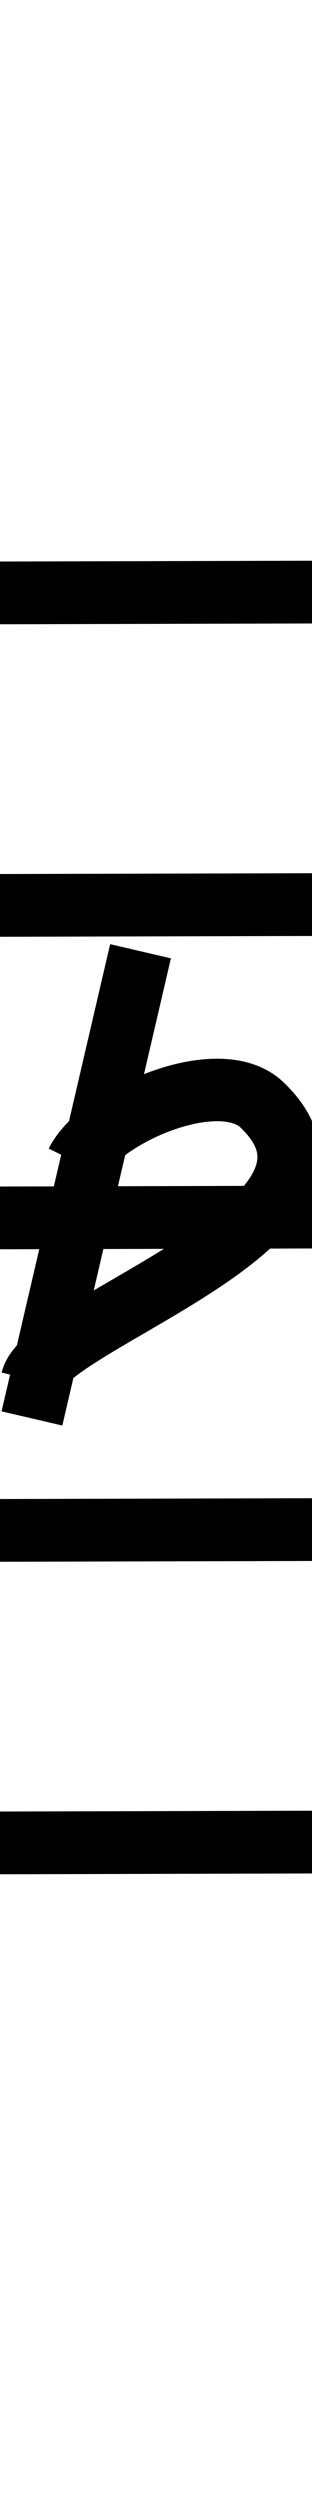
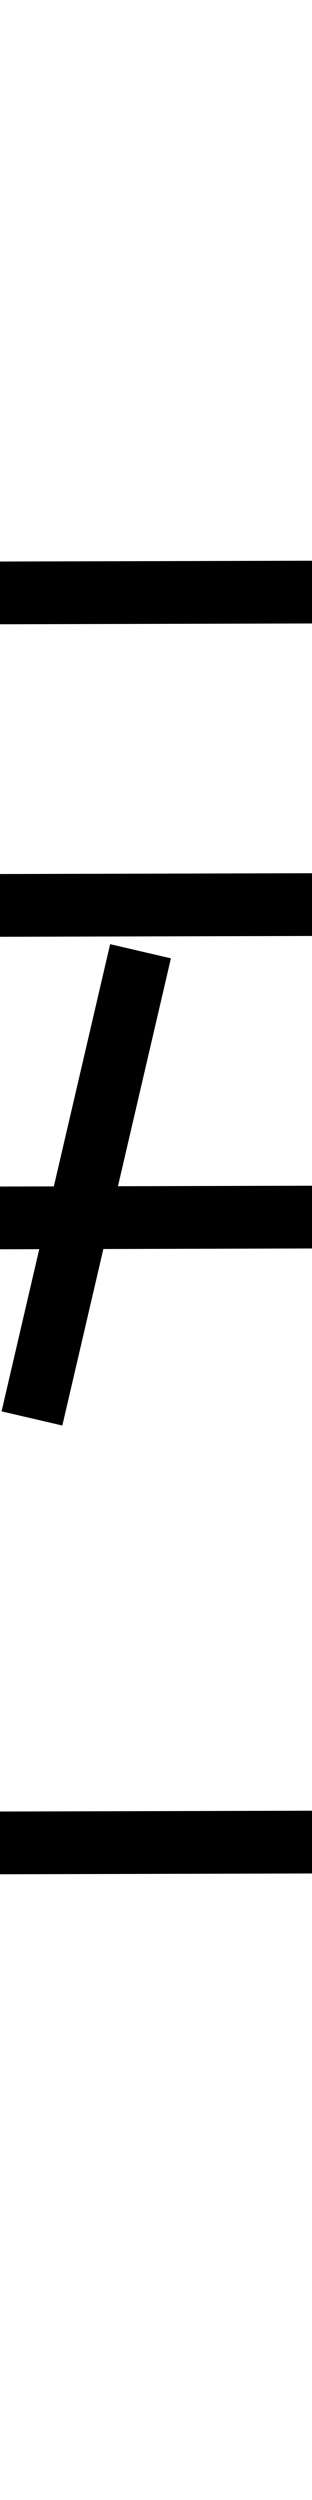
<svg xmlns="http://www.w3.org/2000/svg" xmlns:ns1="http://sodipodi.sourceforge.net/DTD/sodipodi-0.dtd" xmlns:ns2="http://www.inkscape.org/namespaces/inkscape" width="5" height="40" id="svg2" ns1:version="0.32" ns2:version="0.44" version="1.0" ns1:docbase="D:\www.mjchaels-gitarrenkurs.de\Wikipedia.de\SVG\Notation" ns1:docname="Note_bb_flat.svg">
  <defs id="defs4" />
  <ns1:namedview id="base" pagecolor="#ffffff" bordercolor="#666666" borderopacity="1.0" ns2:pageopacity="0.0" ns2:pageshadow="2" ns2:zoom="9.7661157" ns2:cx="11.533215" ns2:cy="17.123221" ns2:document-units="px" ns2:current-layer="layer1" width="5px" height="40px" ns2:window-width="925" ns2:window-height="649" ns2:window-x="239" ns2:window-y="236" />
  <g ns2:label="Ebene 1" ns2:groupmode="layer" id="layer1">
    <path style="fill:none;fill-rule:evenodd;stroke:black;stroke-width:1.004px;stroke-linecap:butt;stroke-linejoin:miter;stroke-opacity:1" d="M -4.498,29.498 L 14.498,29.449" id="path1876" />
-     <path style="fill:none;fill-rule:evenodd;stroke:black;stroke-width:1.004px;stroke-linecap:butt;stroke-linejoin:miter;stroke-opacity:1" d="M -4.498,24.498 L 14.498,24.449" id="path1878" />
    <path style="fill:none;fill-rule:evenodd;stroke:black;stroke-width:1.004px;stroke-linecap:butt;stroke-linejoin:miter;stroke-opacity:1" d="M -4.498,19.498 L 14.498,19.449" id="path1880" />
    <path style="fill:none;fill-rule:evenodd;stroke:black;stroke-width:1.004px;stroke-linecap:butt;stroke-linejoin:miter;stroke-opacity:1" d="M -4.498,14.498 L 14.498,14.449" id="path1882" />
    <path style="fill:none;fill-rule:evenodd;stroke:black;stroke-width:1.004px;stroke-linecap:butt;stroke-linejoin:miter;stroke-opacity:1" d="M -4.498,9.498 L 14.498,9.449" id="path1884" />
    <g id="g2799" transform="translate(-0.205,-0.41)">
      <path ns1:nodetypes="cc" id="path2795" d="M 2.457,15.63 L 0.717,23.105" style="fill:none;fill-rule:evenodd;stroke:black;stroke-width:1px;stroke-linecap:butt;stroke-linejoin:miter;stroke-opacity:1" />
-       <path ns1:nodetypes="csc" id="path2797" d="M 1.434,19.009 C 1.8,18.269 3.711,17.428 4.403,18.088 C 6.364,19.955 0.95,21.54 0.717,22.49" style="fill:none;fill-rule:evenodd;stroke:black;stroke-width:1px;stroke-linecap:butt;stroke-linejoin:miter;stroke-opacity:1" />
    </g>
  </g>
</svg>